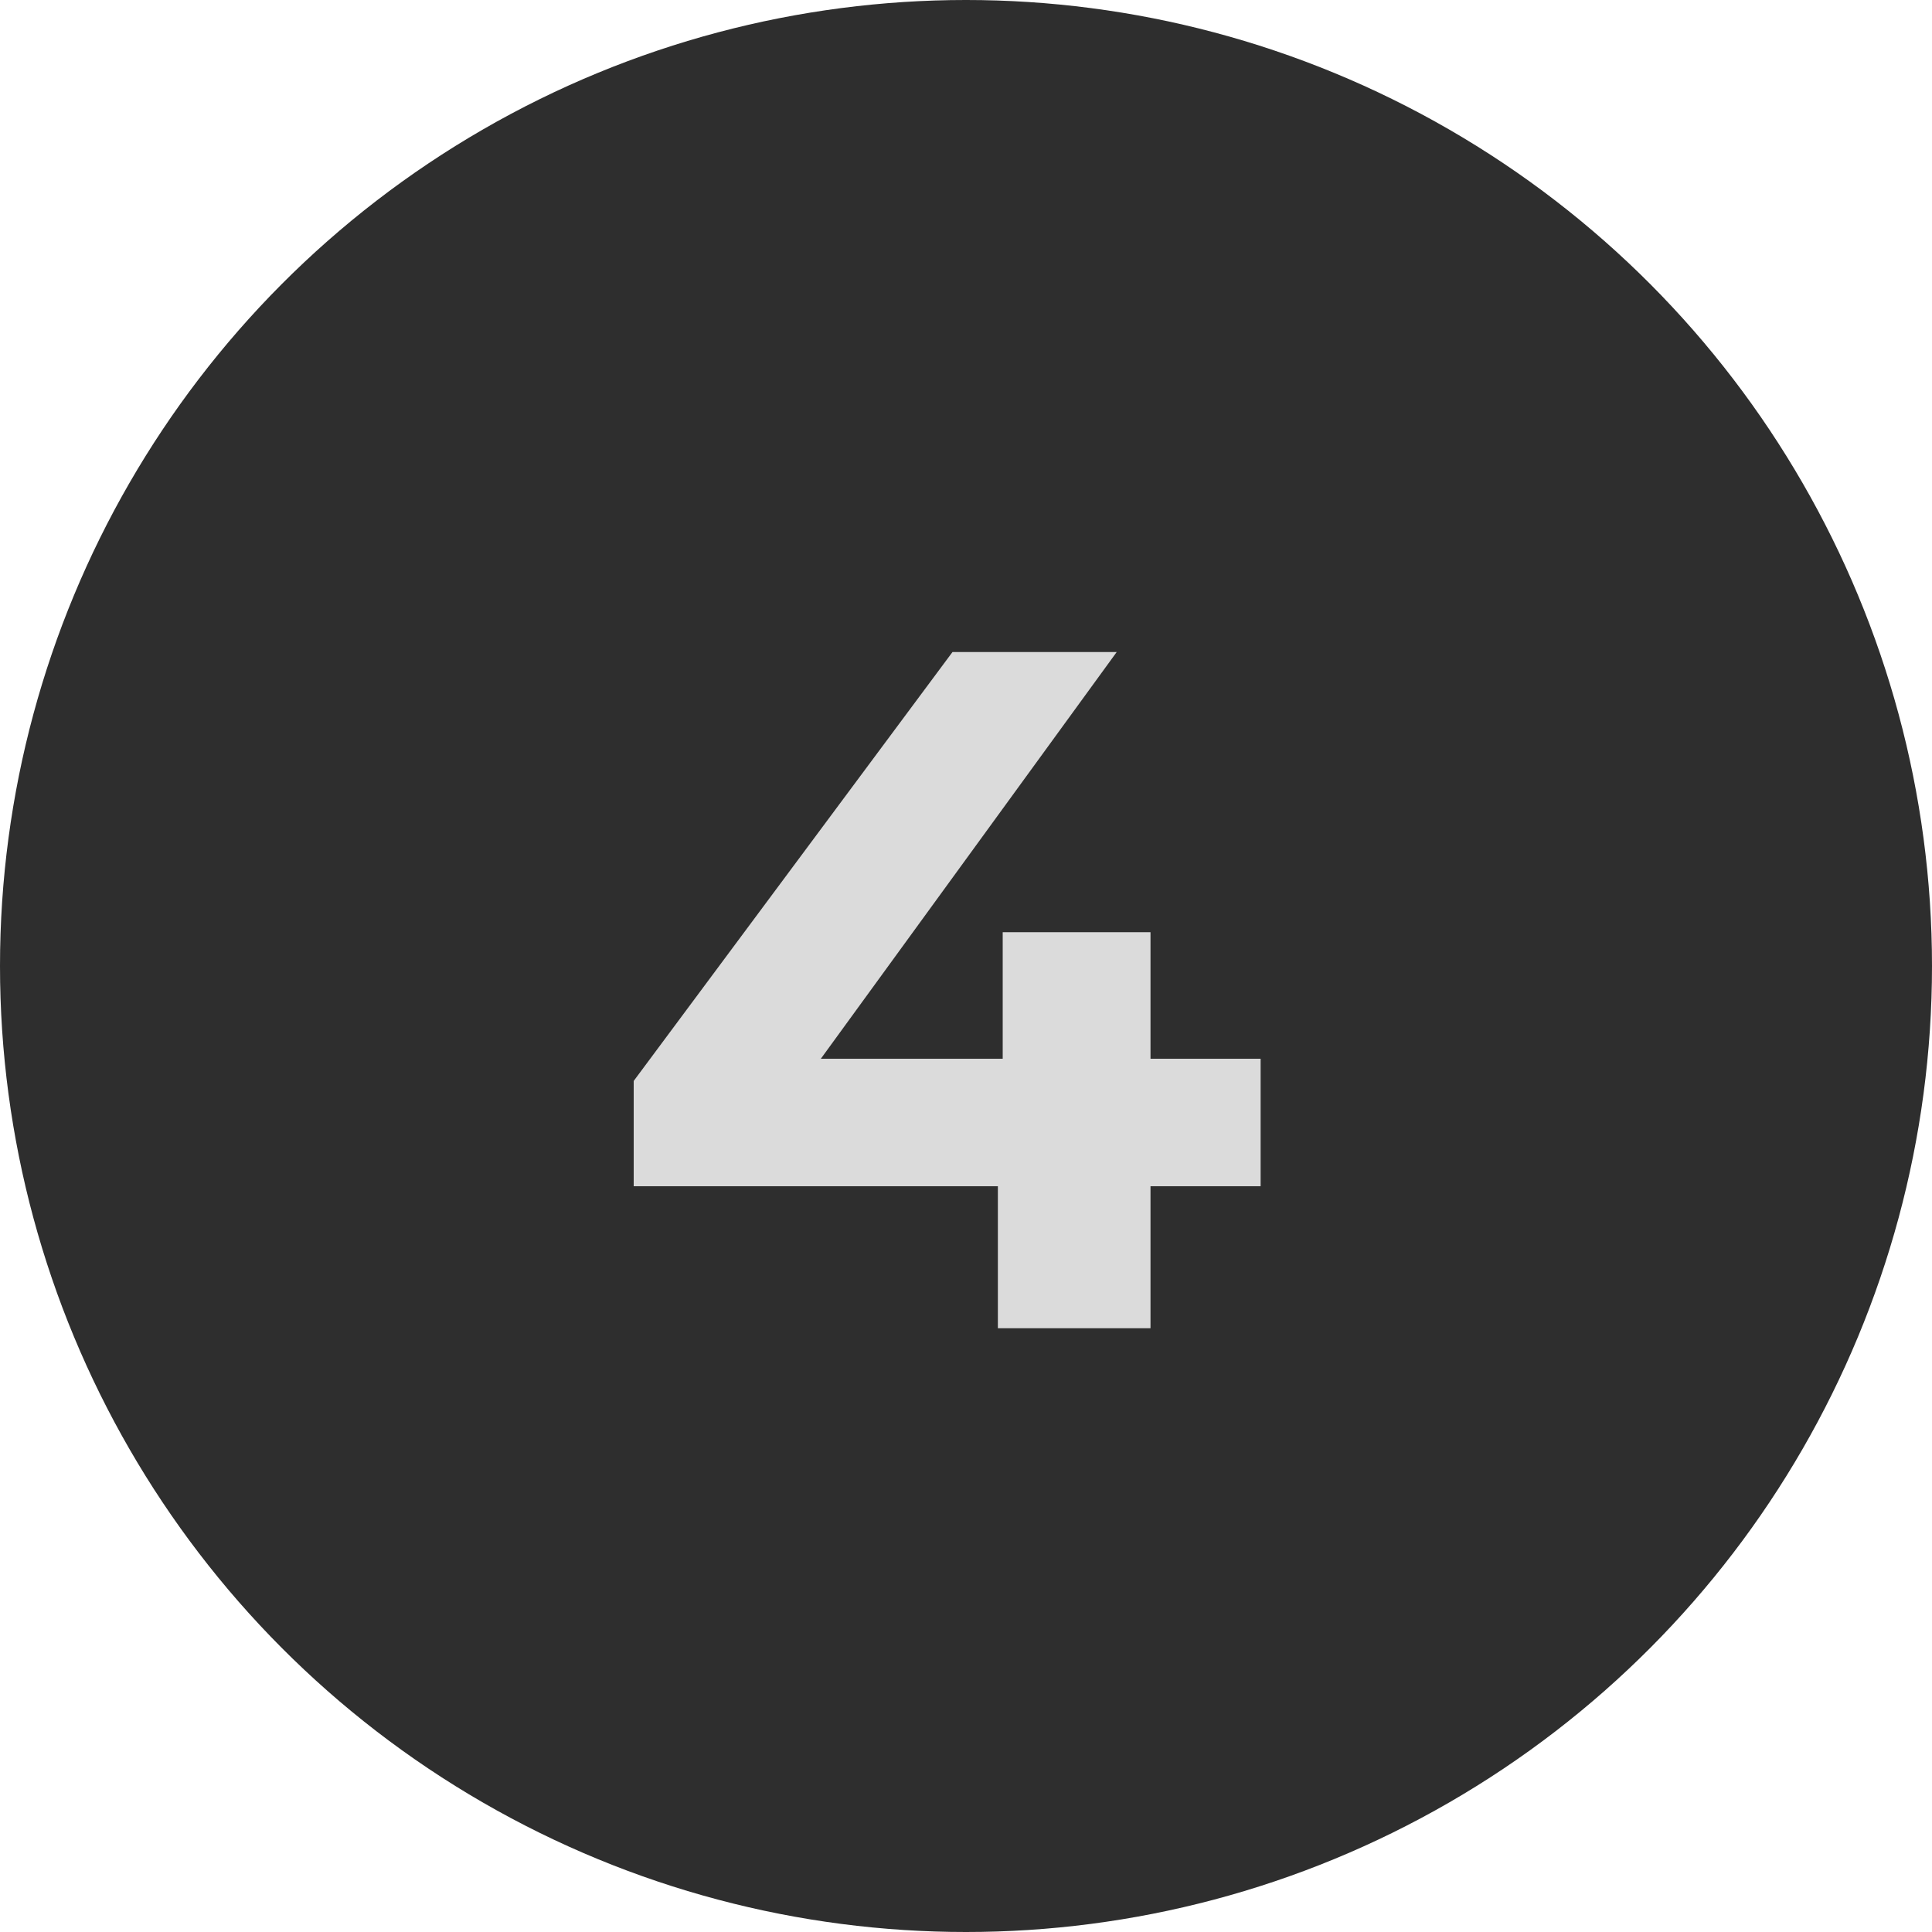
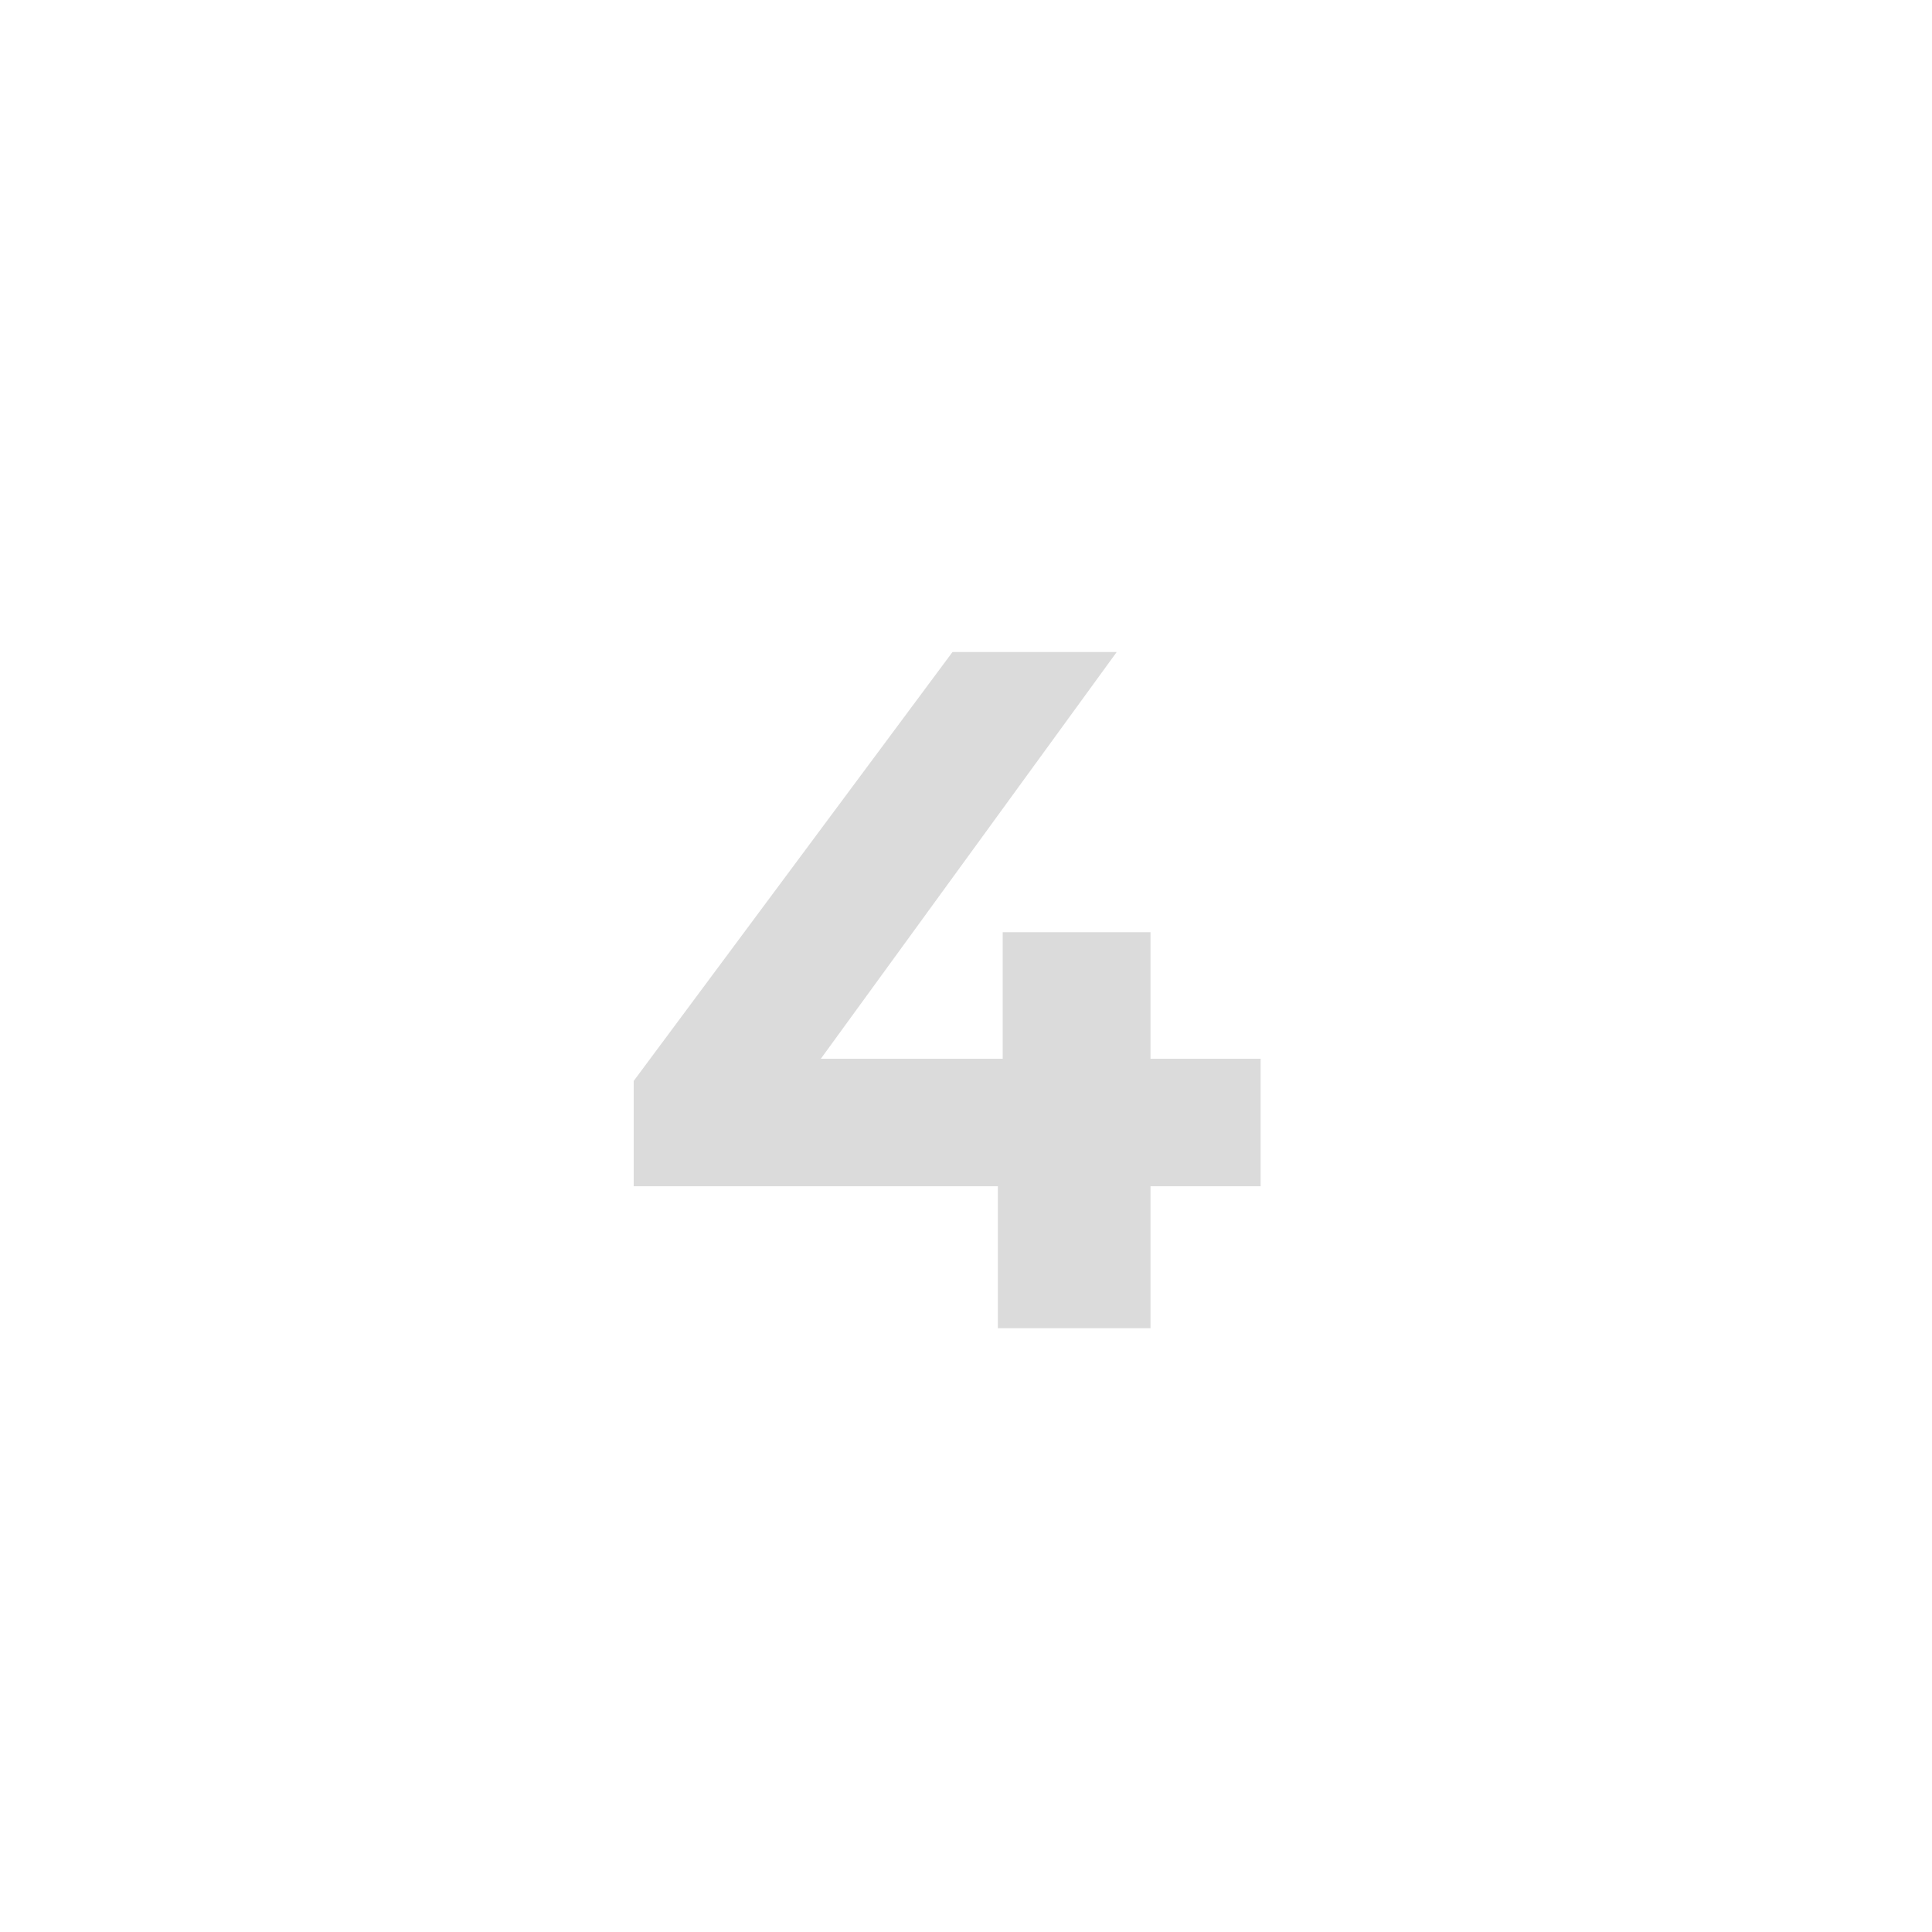
<svg xmlns="http://www.w3.org/2000/svg" width="48" height="48" viewBox="0 0 48 48" fill="none">
-   <circle cx="24" cy="24" r="24" fill="#2E2E2E" />
-   <path d="M15.744 29.472V26.856L23.664 16.2H27.744L19.992 26.856L18.096 26.304H31.32V29.472H15.744ZM24.792 33V29.472L24.912 26.304V23.16H28.584V33H24.792Z" fill="#DBDBDB" />
+   <path d="M15.744 29.472V26.856L23.664 16.2H27.744L19.992 26.856L18.096 26.304H31.32V29.472H15.744ZM24.792 33V29.472L24.912 26.304V23.16H28.584V33Z" fill="#DBDBDB" />
</svg>